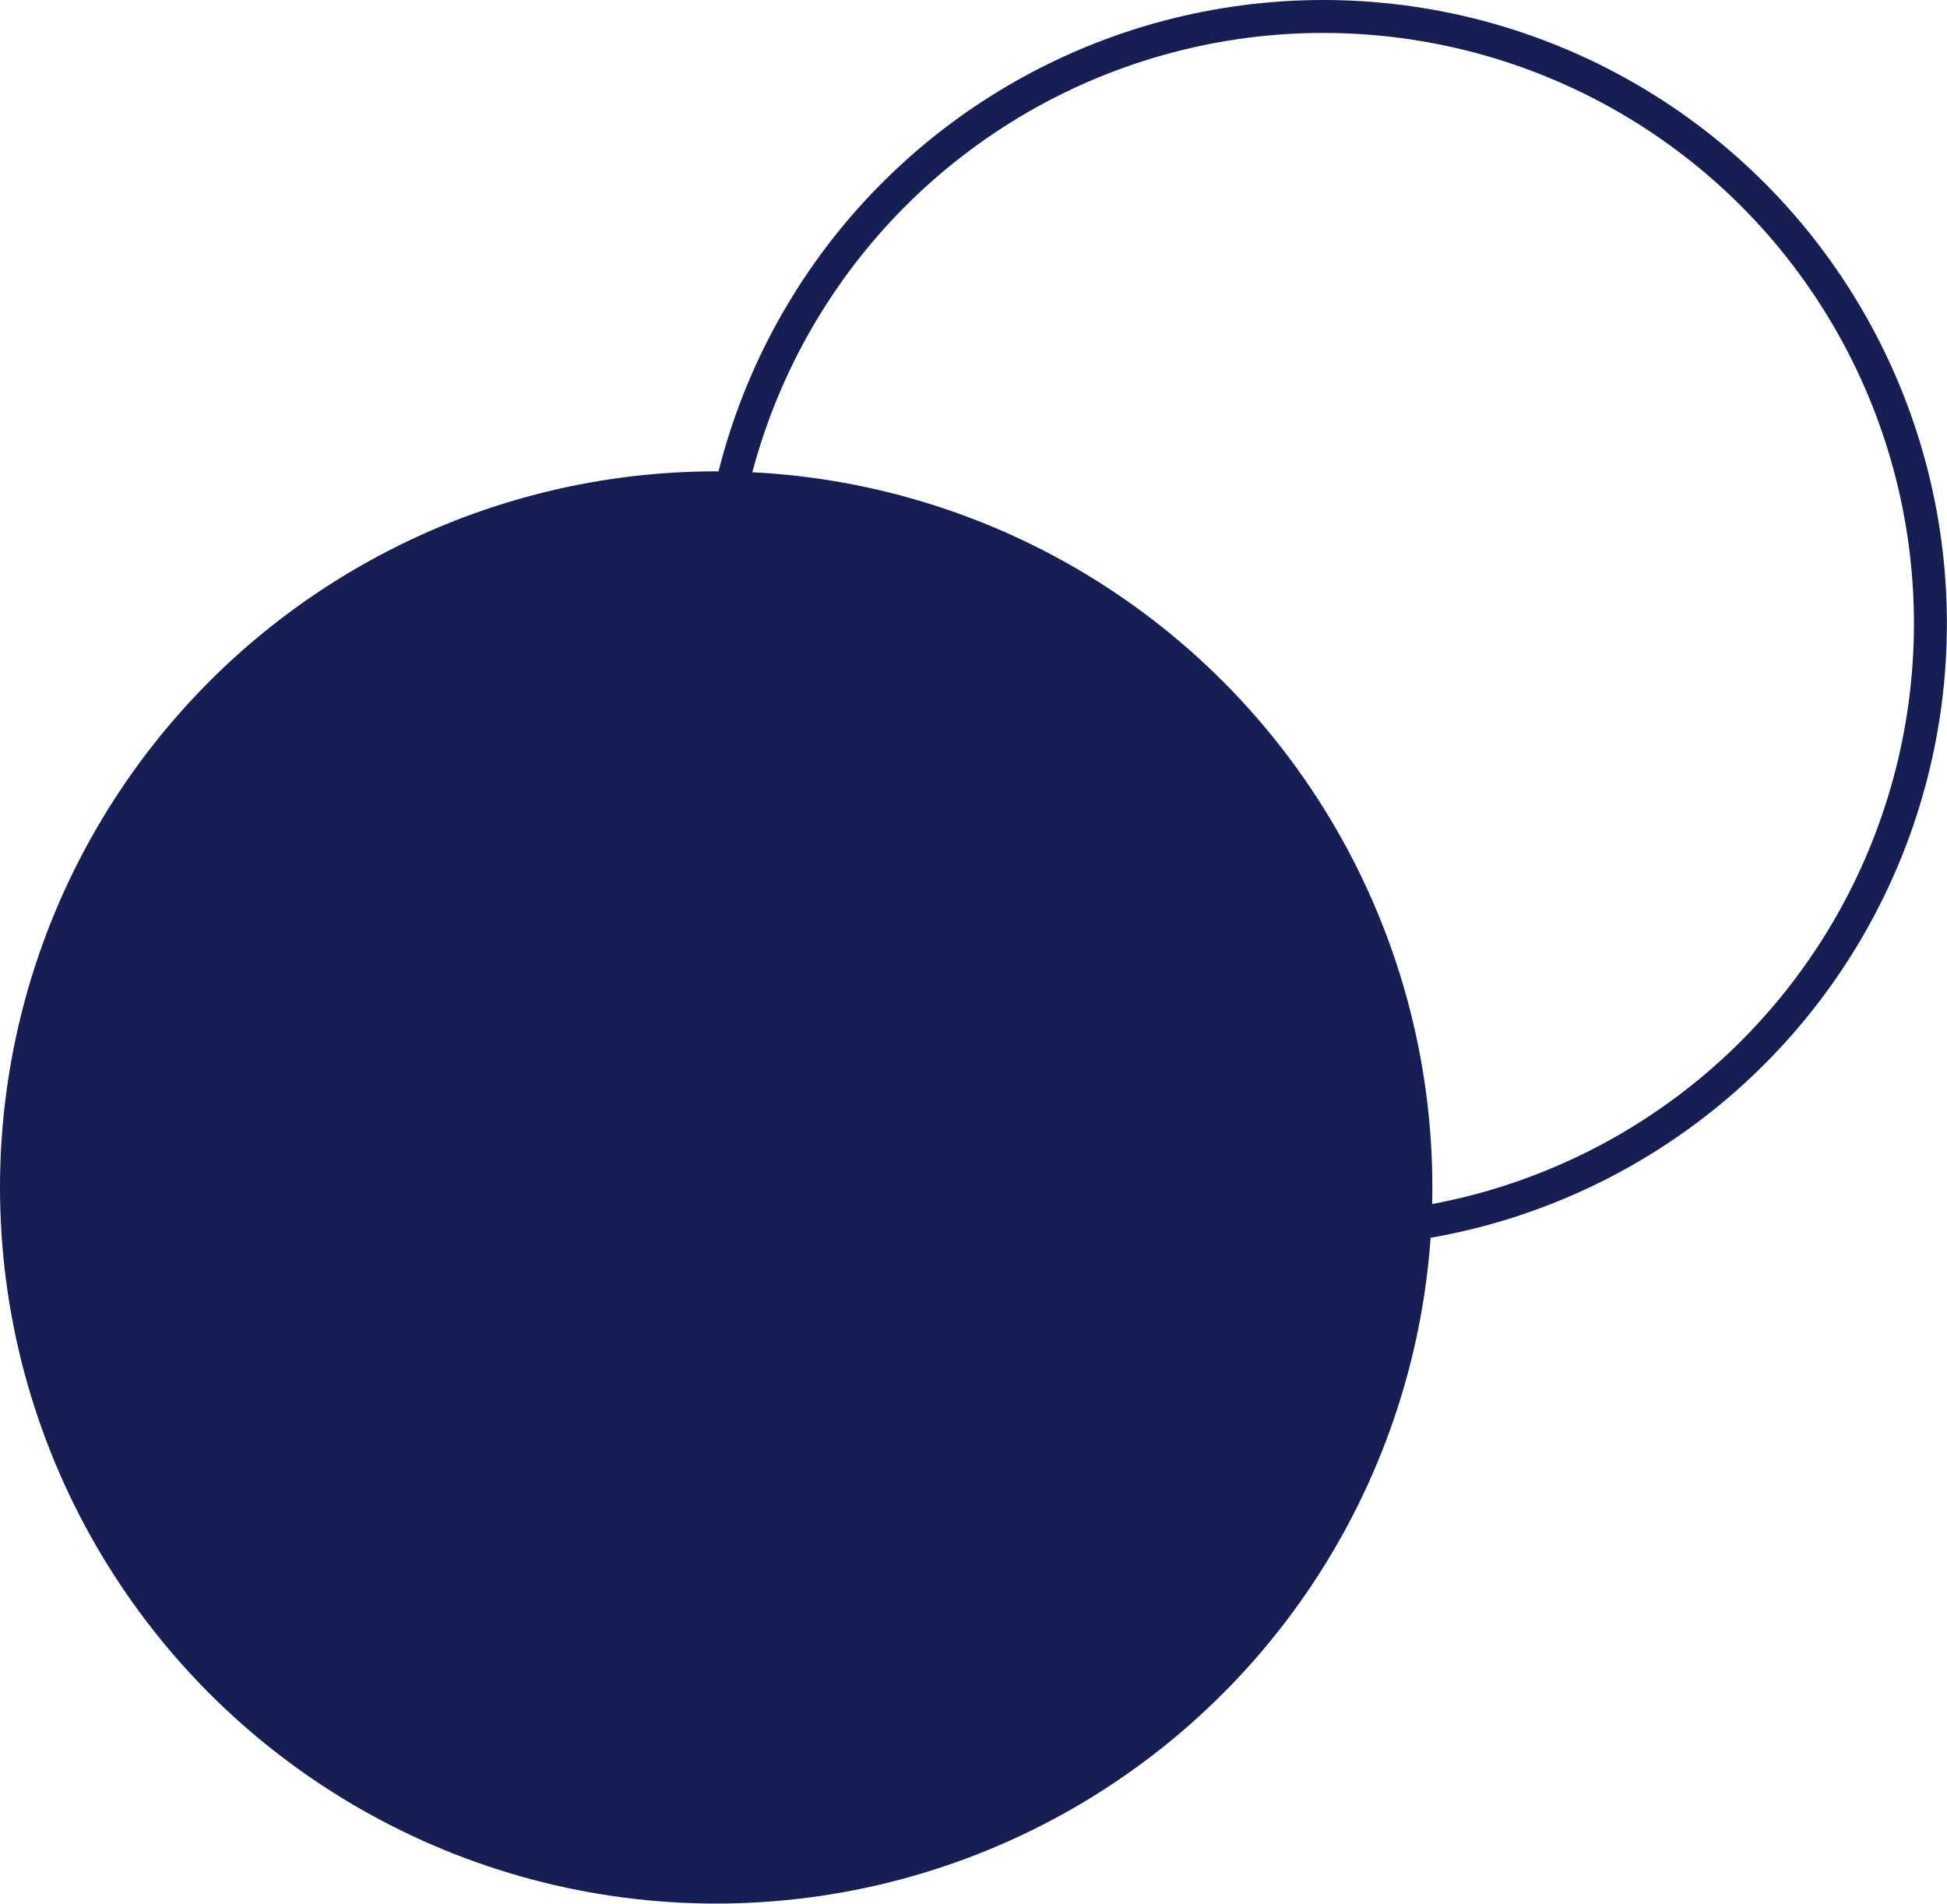
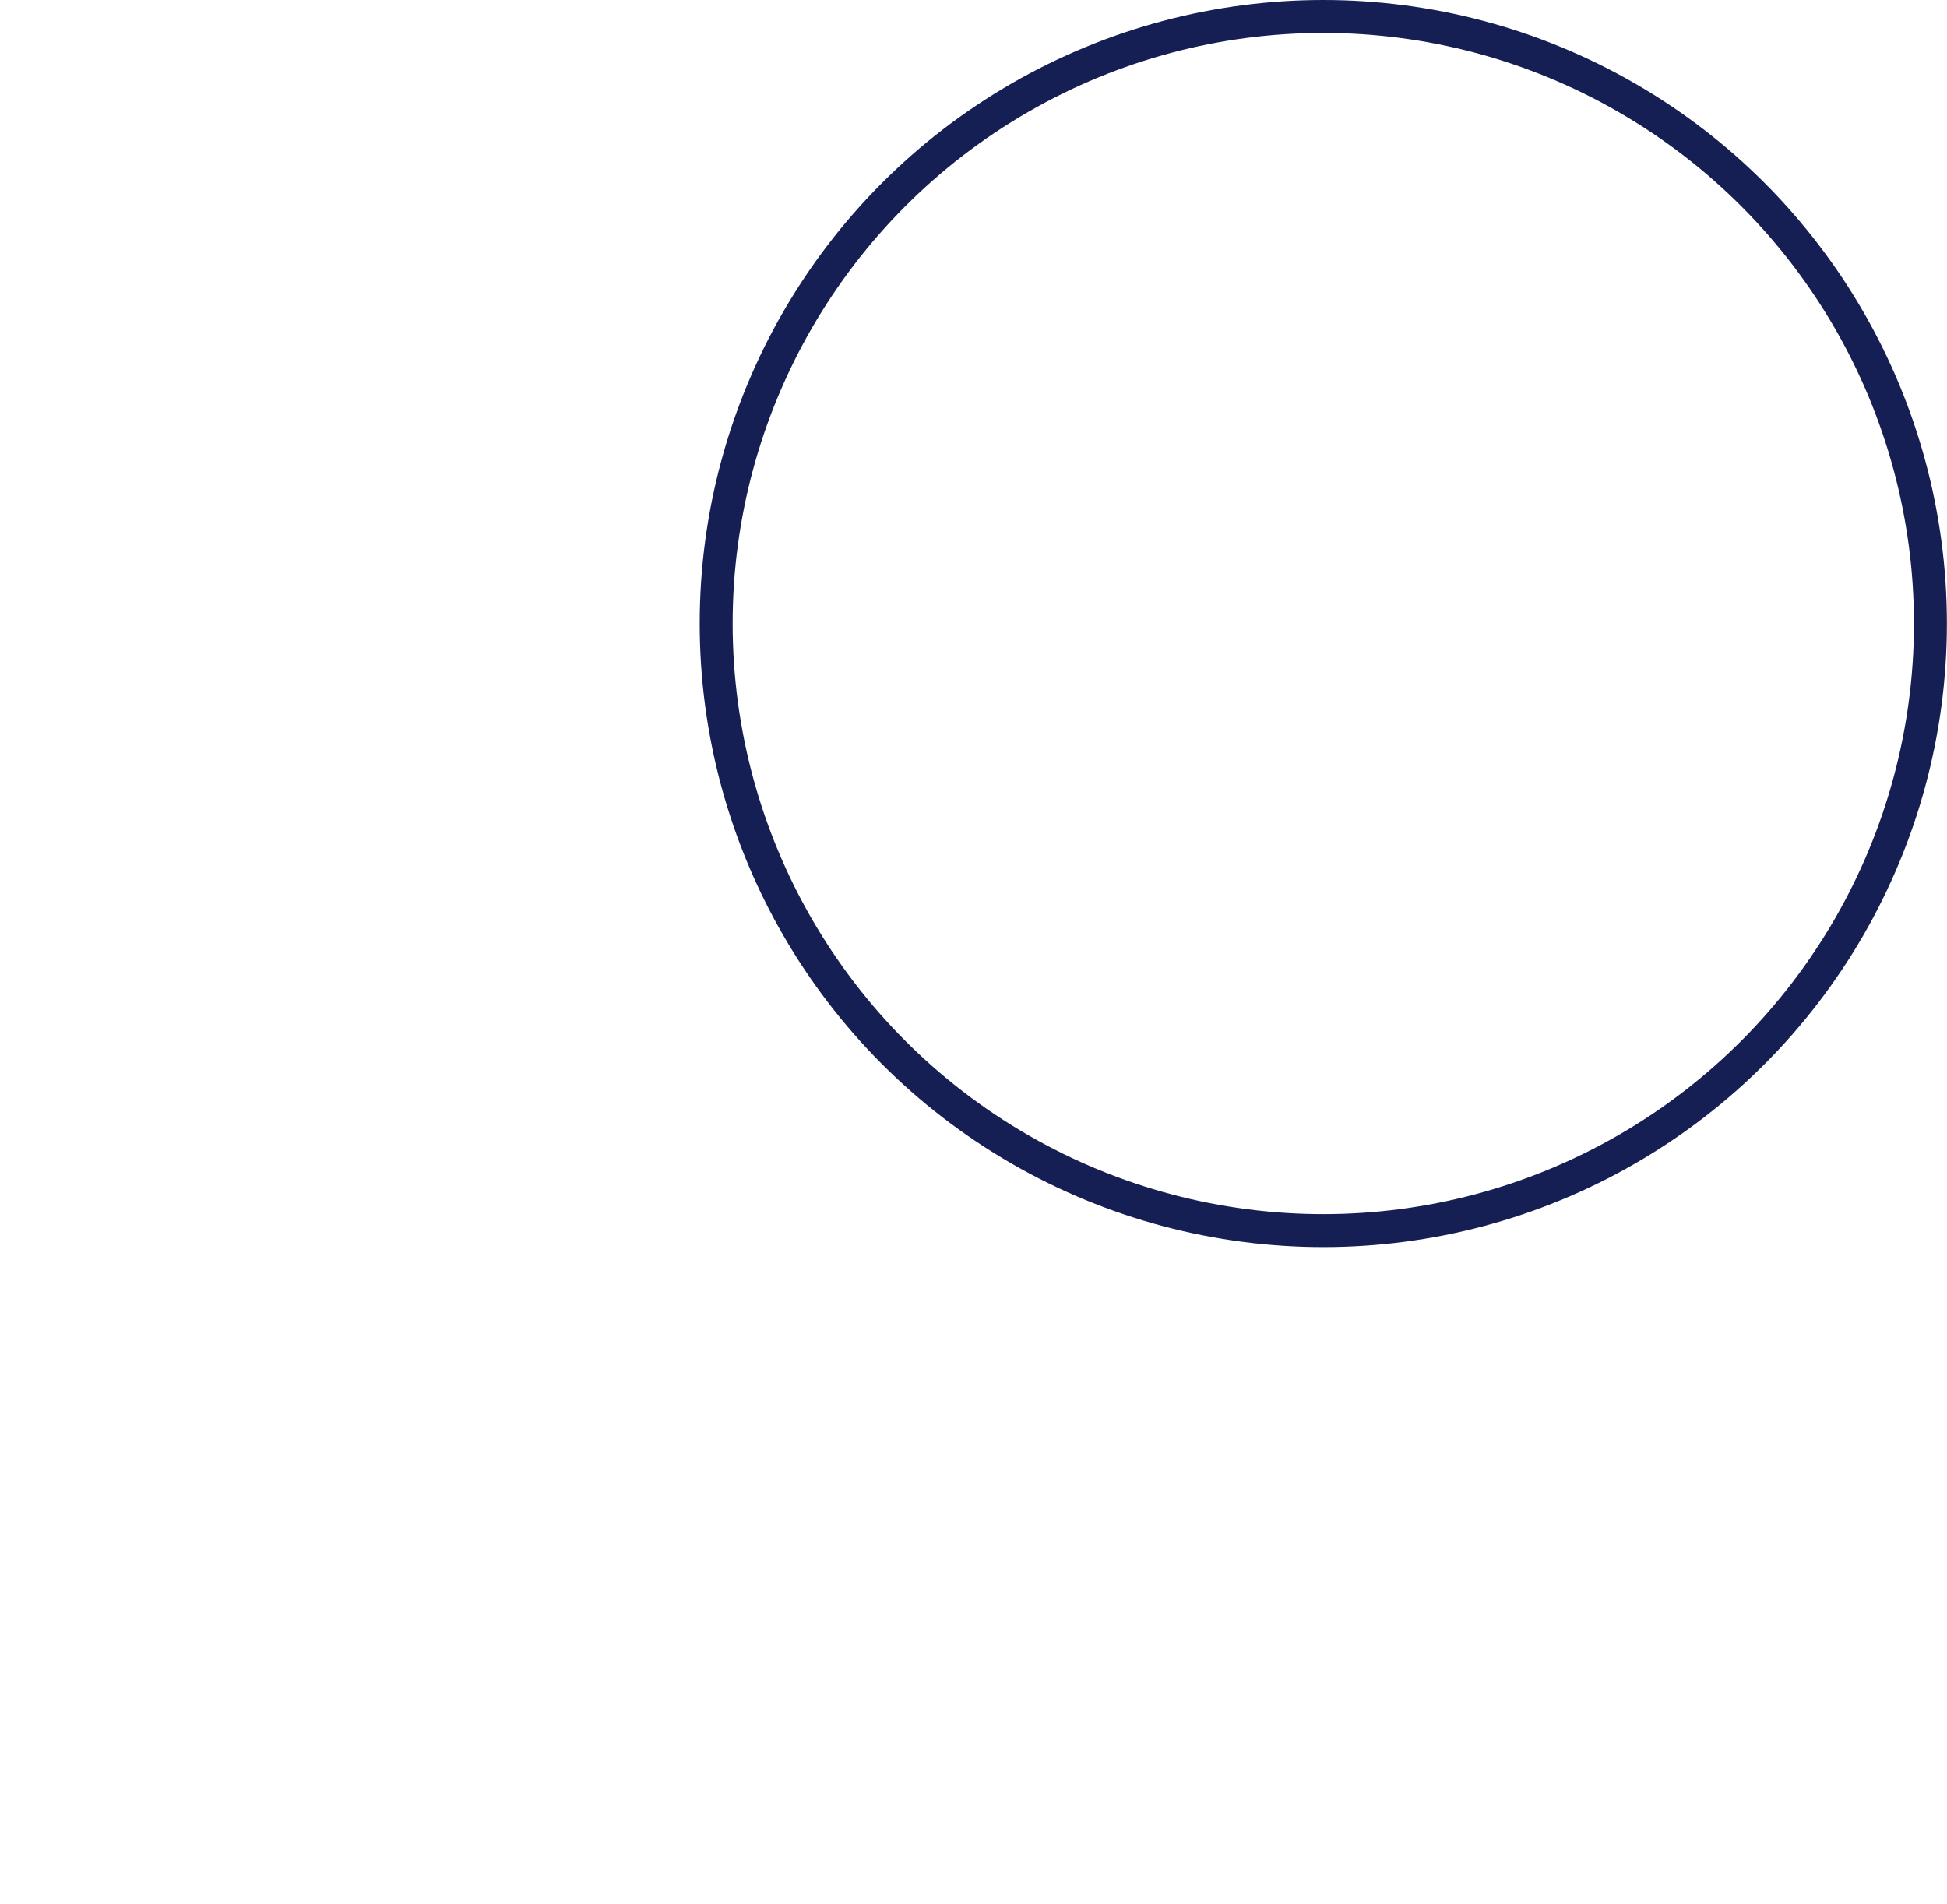
<svg xmlns="http://www.w3.org/2000/svg" id="Layer_1" viewBox="0 0 177.28 173.35">
  <defs>
    <style>.cls-1{fill:none;stroke:#161f54;stroke-miterlimit:10;stroke-width:3px;}.cls-2{fill:#161f54;}</style>
  </defs>
-   <circle class="cls-2" cx="65.21" cy="108.13" r="65.21" />
  <circle class="cls-1" cx="120.49" cy="56.78" r="55.28" />
</svg>